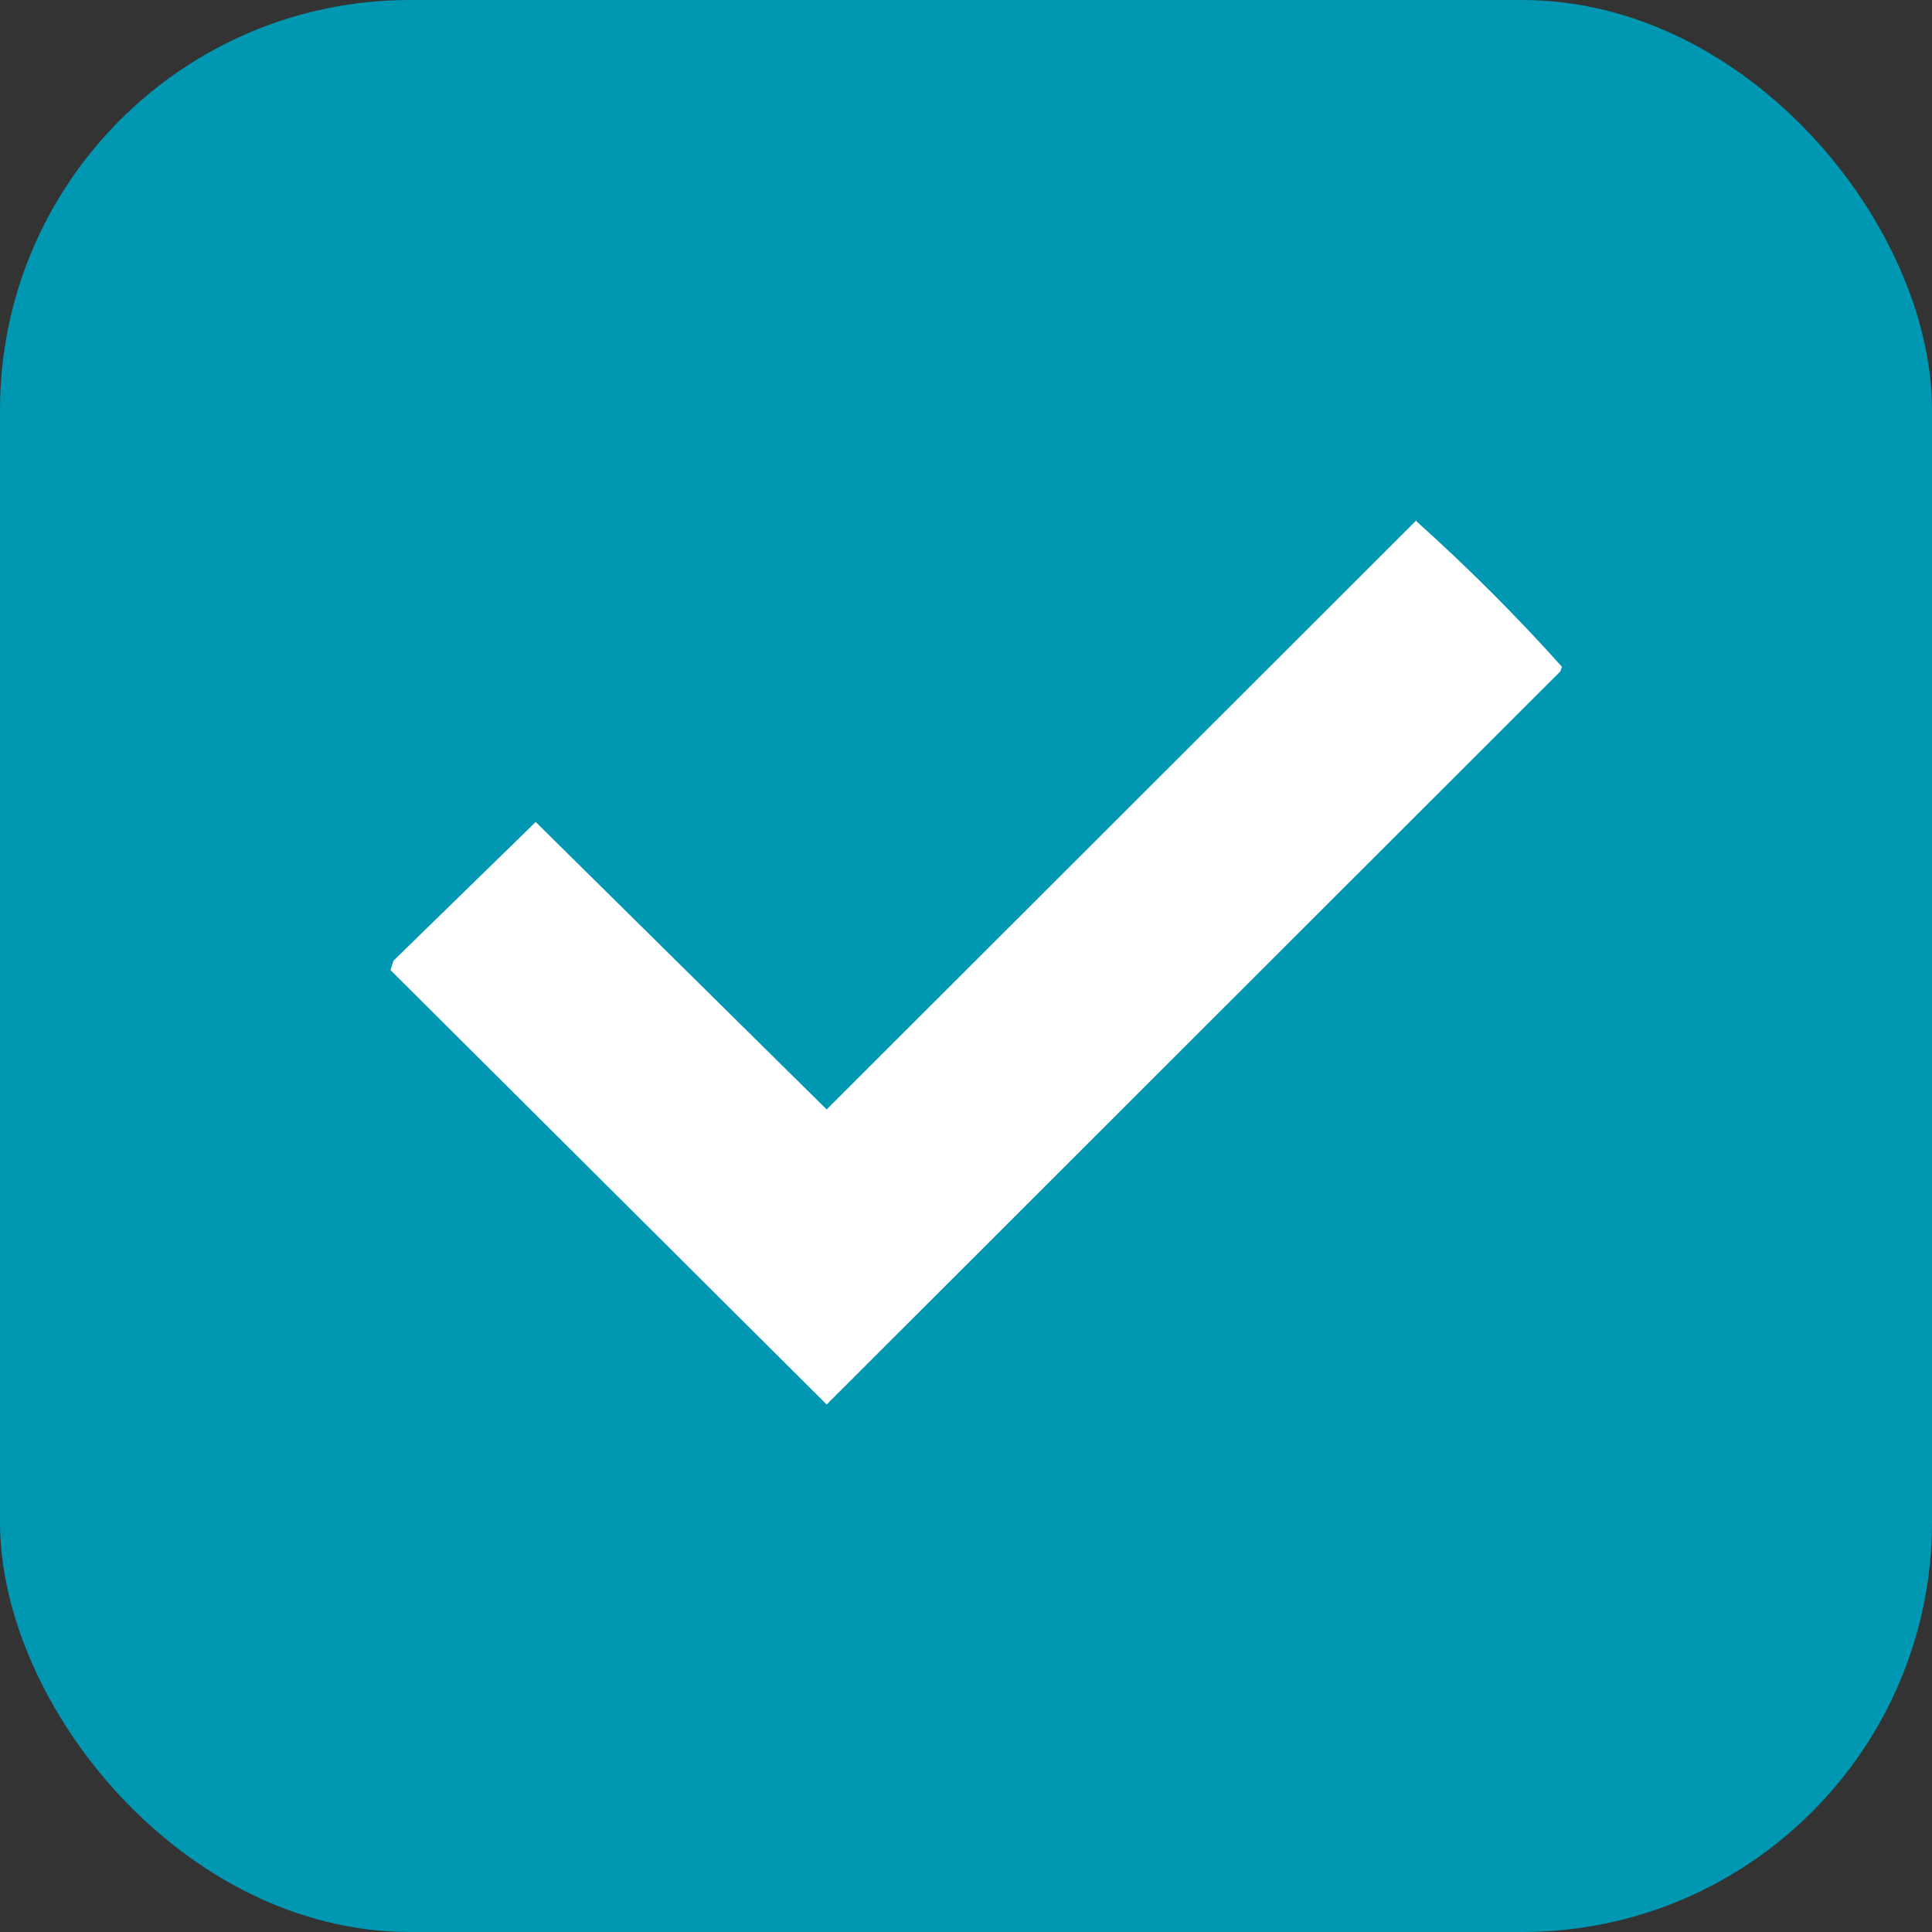
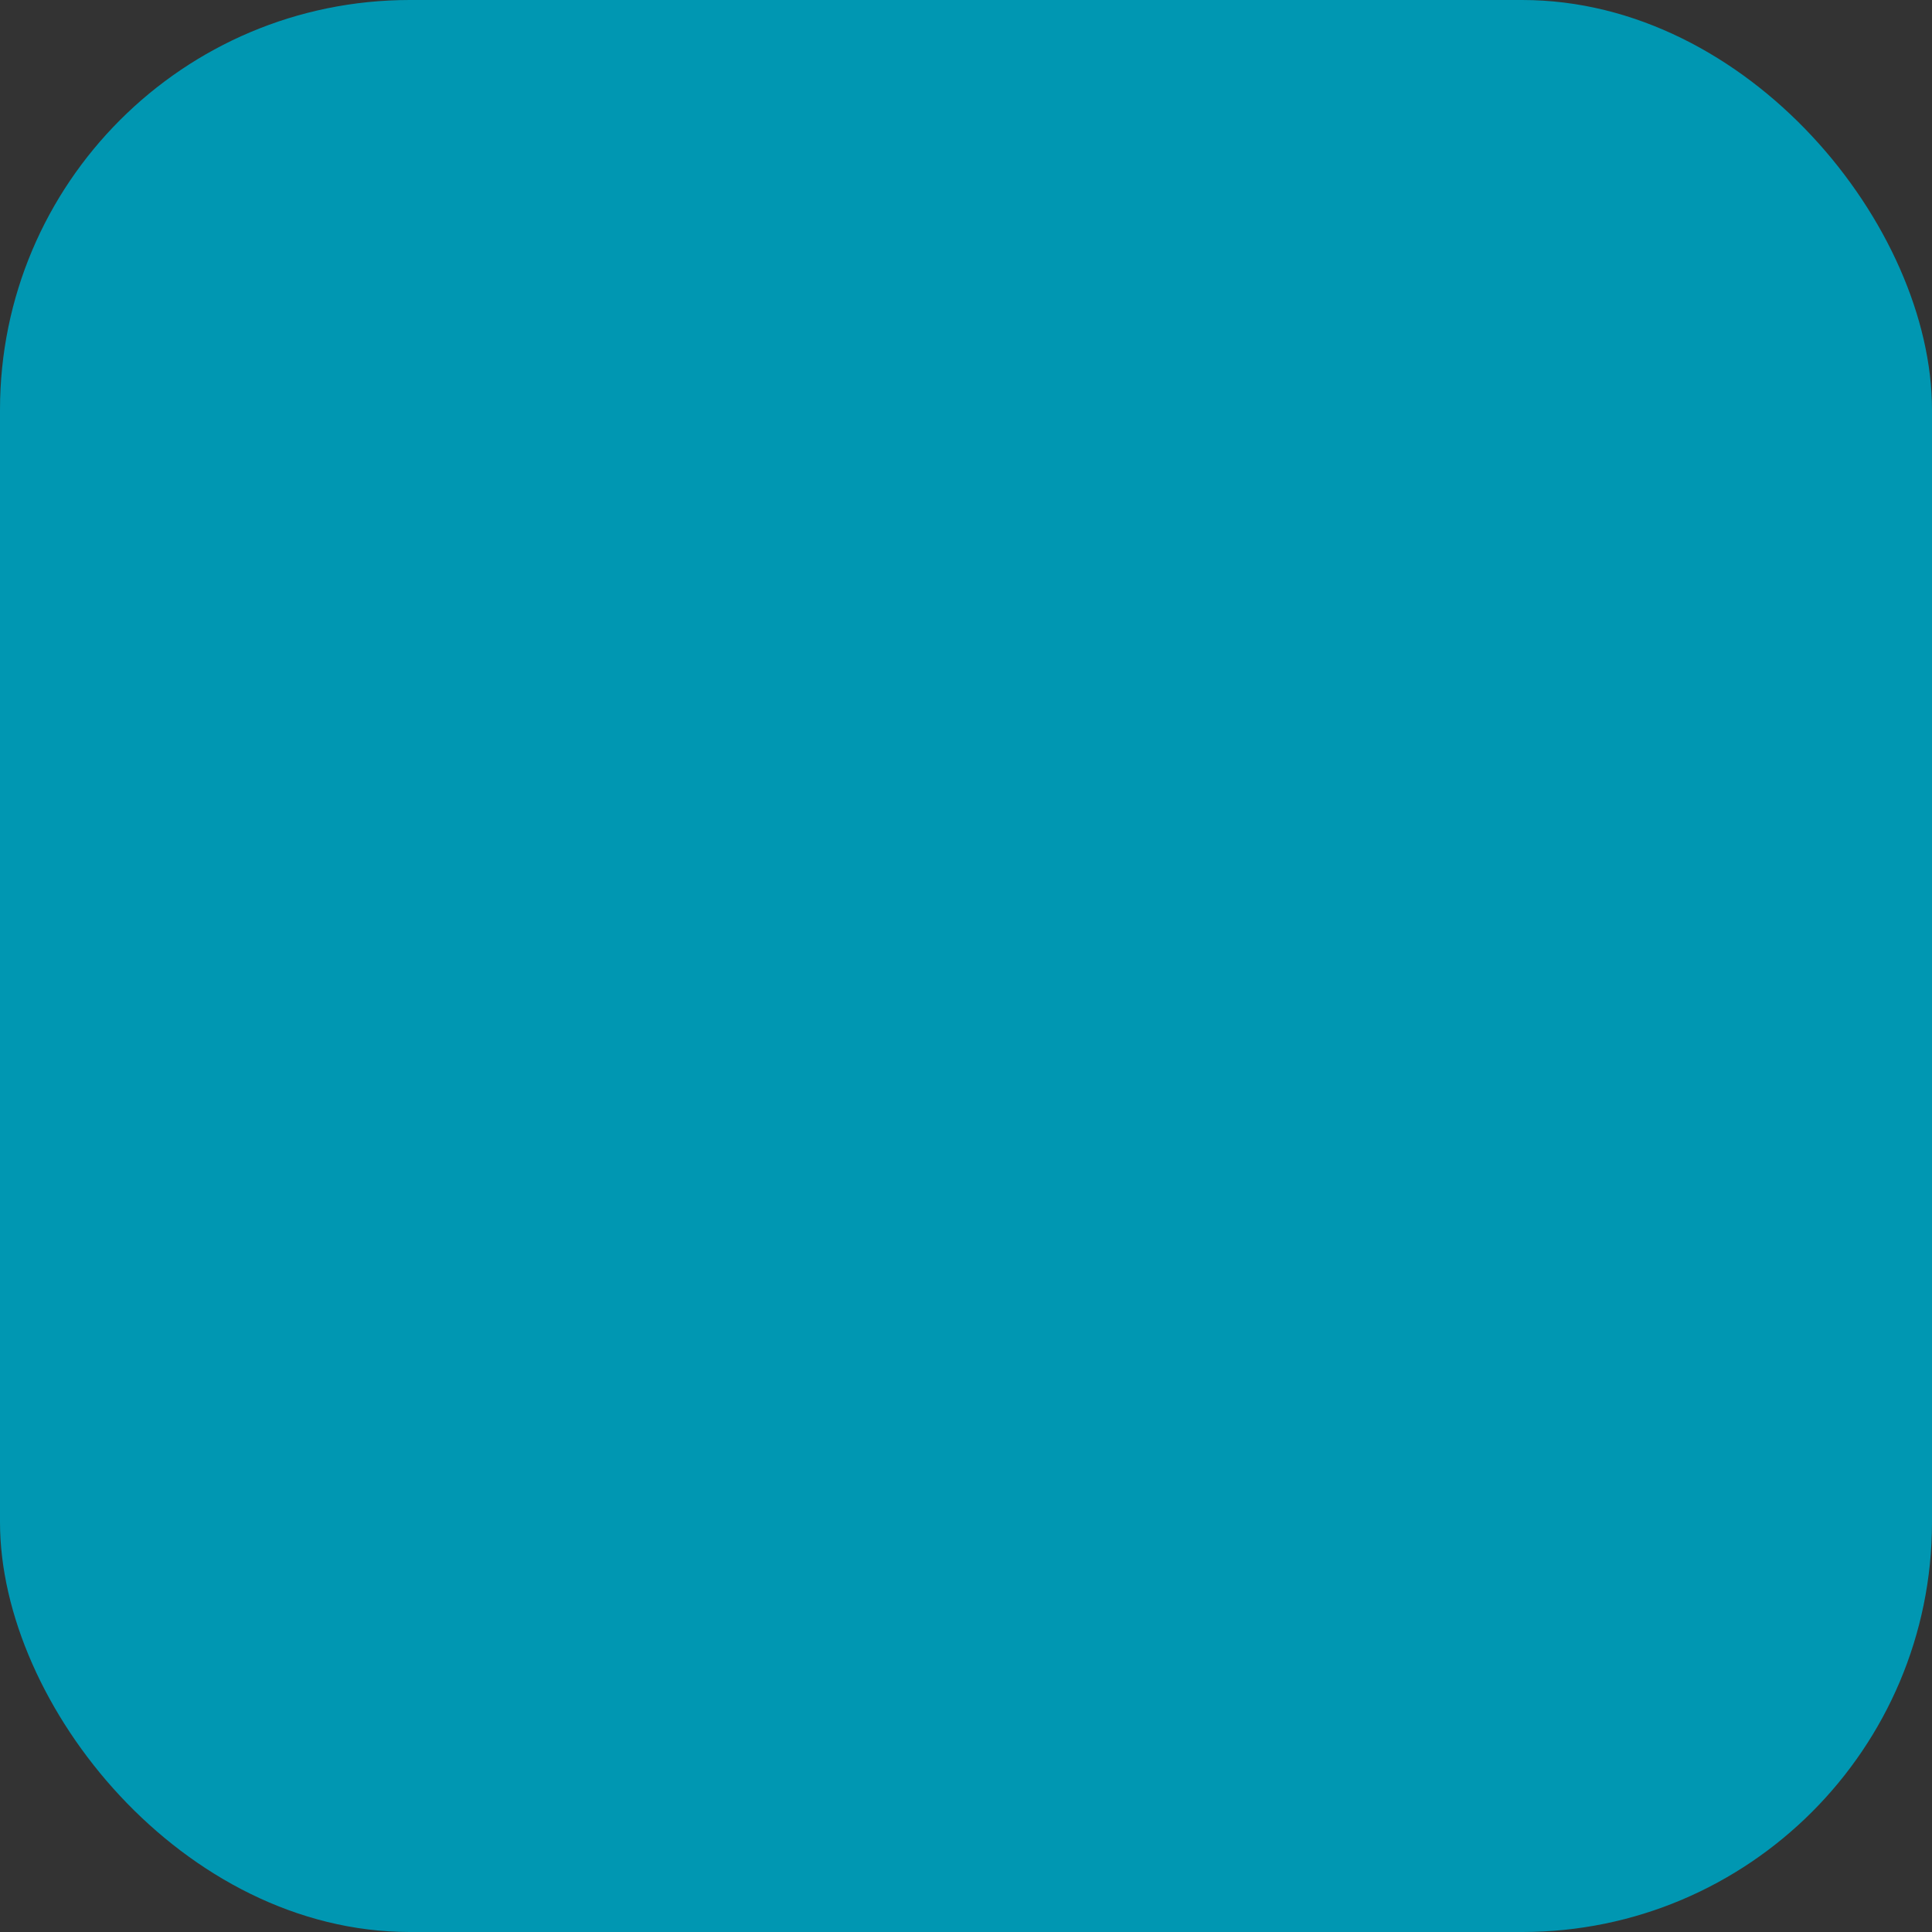
<svg xmlns="http://www.w3.org/2000/svg" id="Layer_1" data-name="Layer 1" viewBox="0 0 33 33">
  <rect x="0" y="0" width="33" height="33" fill="#333333" stroke="none" />
  <defs>
    <style>
      .cls-1 {
        fill: #0097b2;
      }

      .cls-2 {
        fill: #fff;
      }
    </style>
  </defs>
  <rect class="cls-1" width="33" height="33" rx="7" ry="7" />
-   <path class="cls-2" d="M24.2,8.91c.87.78,1.71,1.62,2.48,2.48l-.03.08-12.53,12.52-7.45-7.42.05-.16,2.43-2.37,4.97,4.91,10.07-10.06Z" />
</svg>